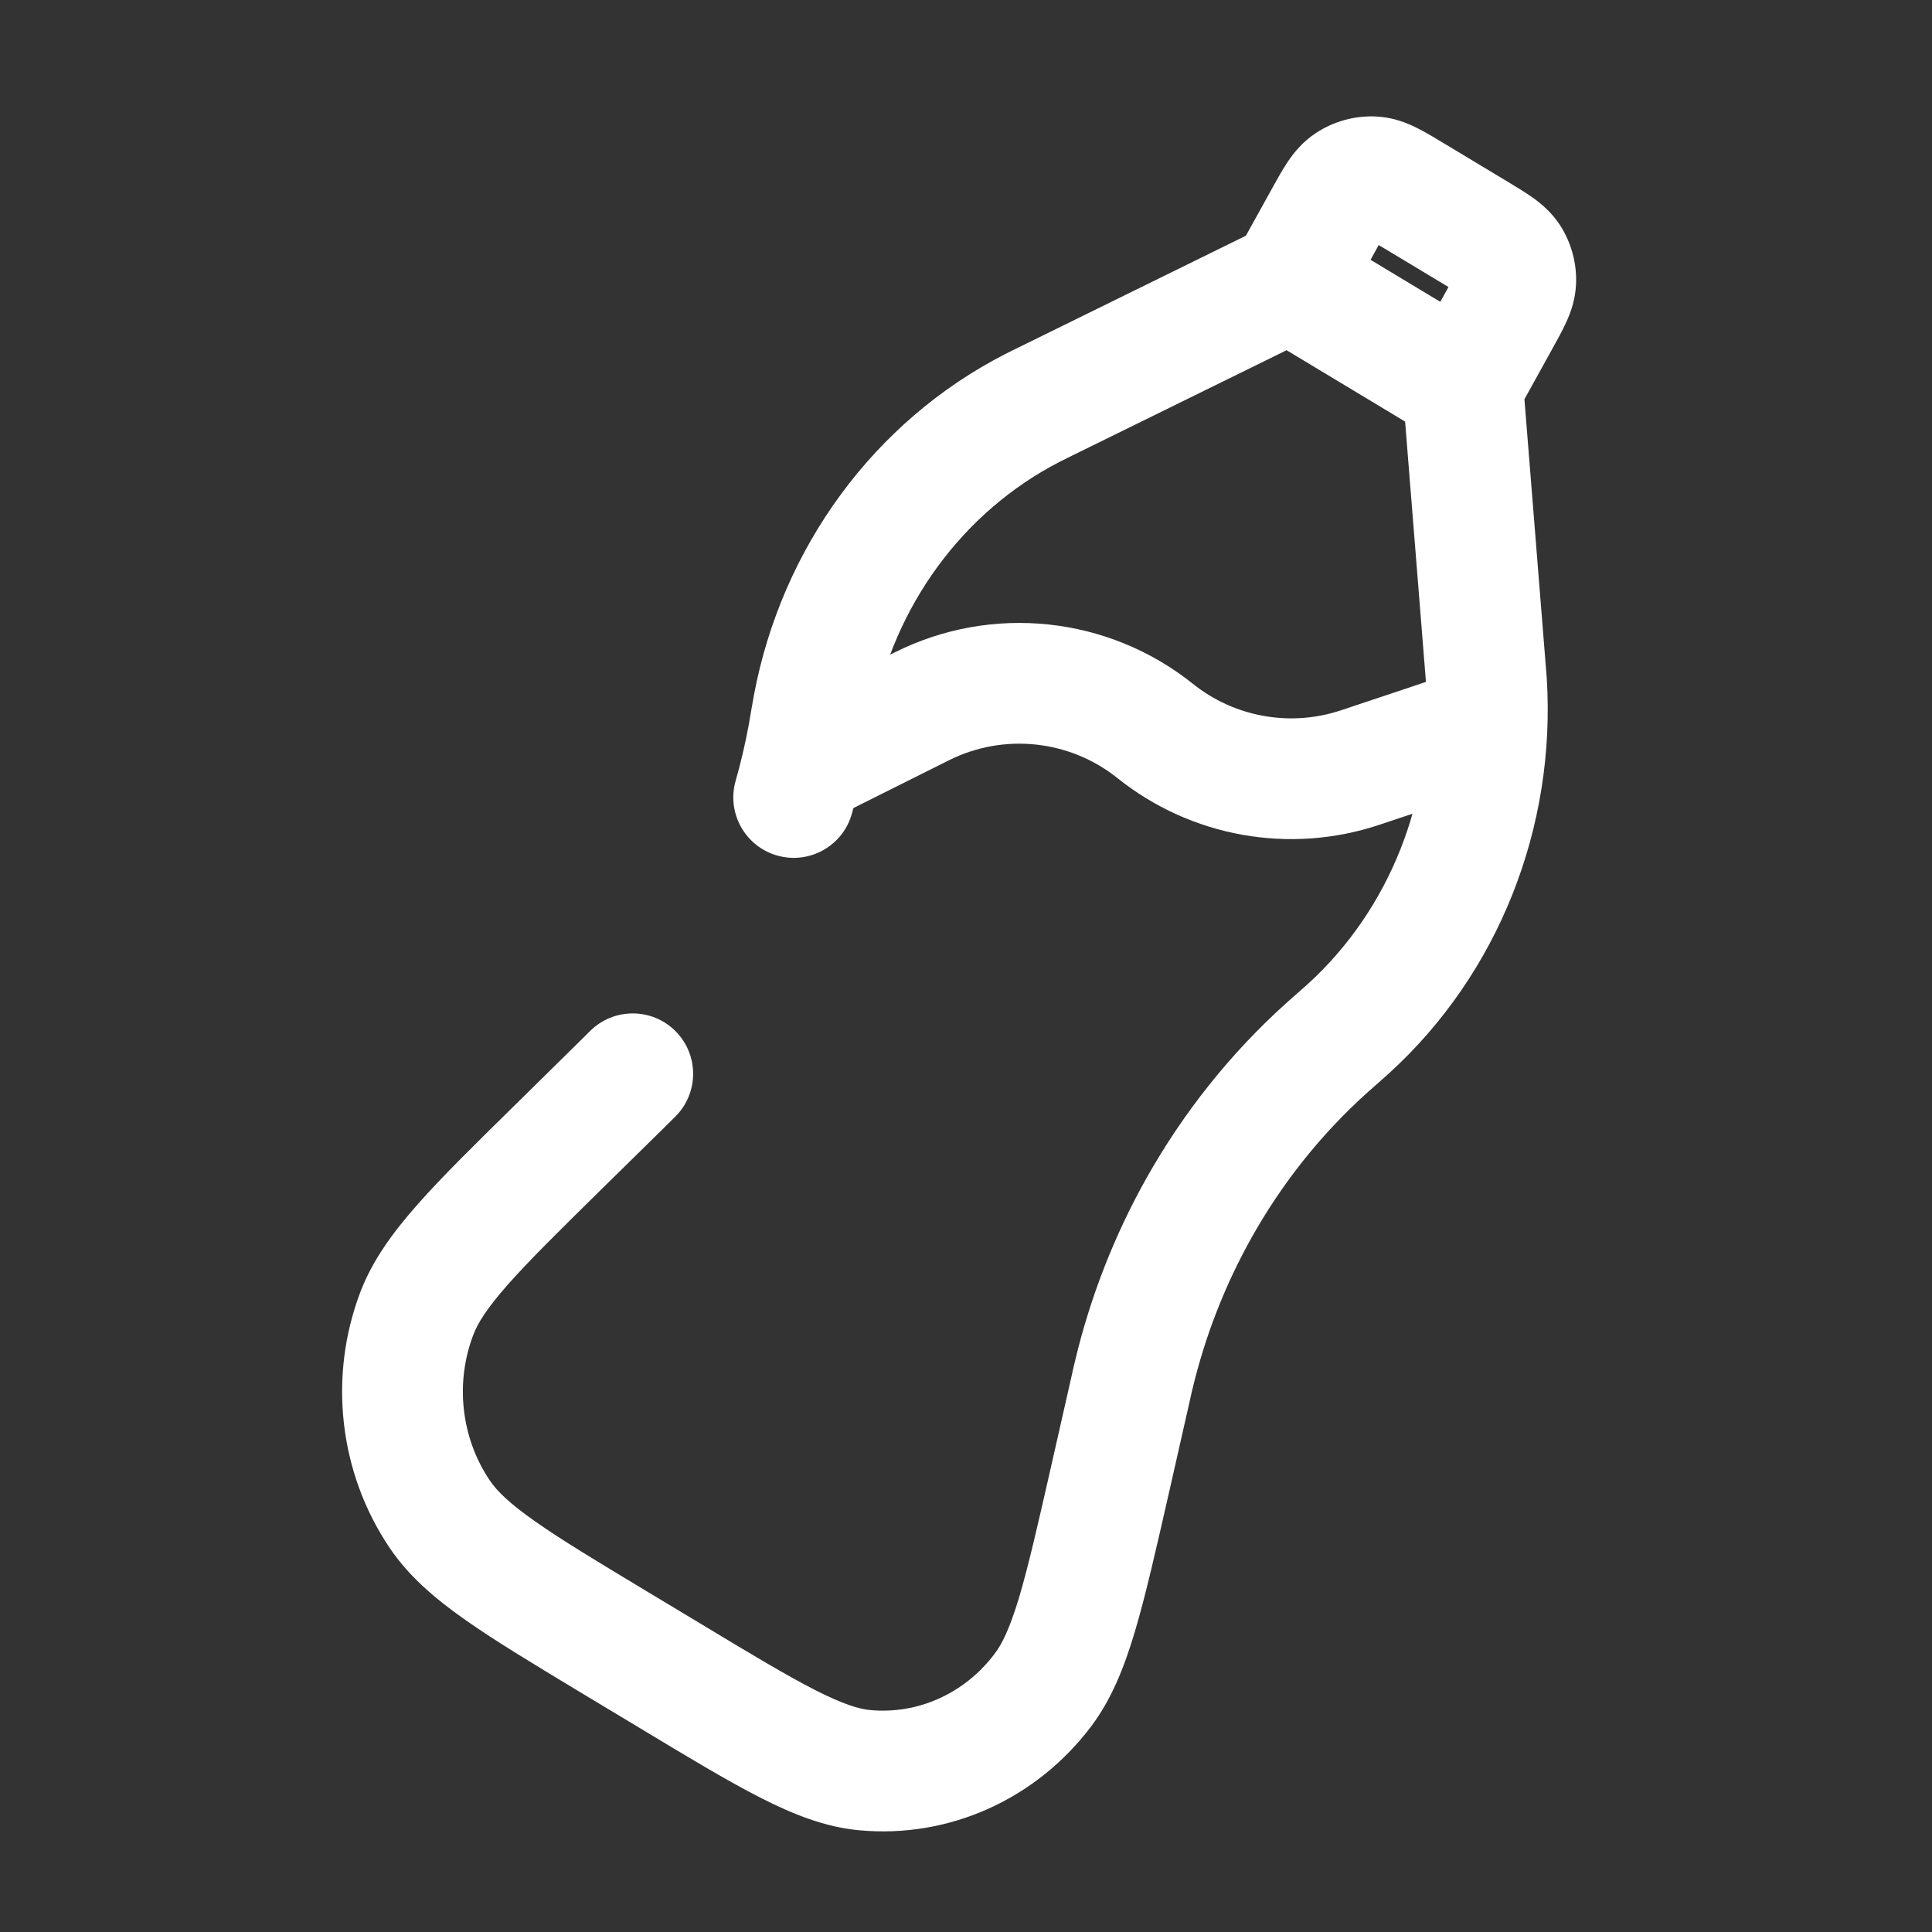
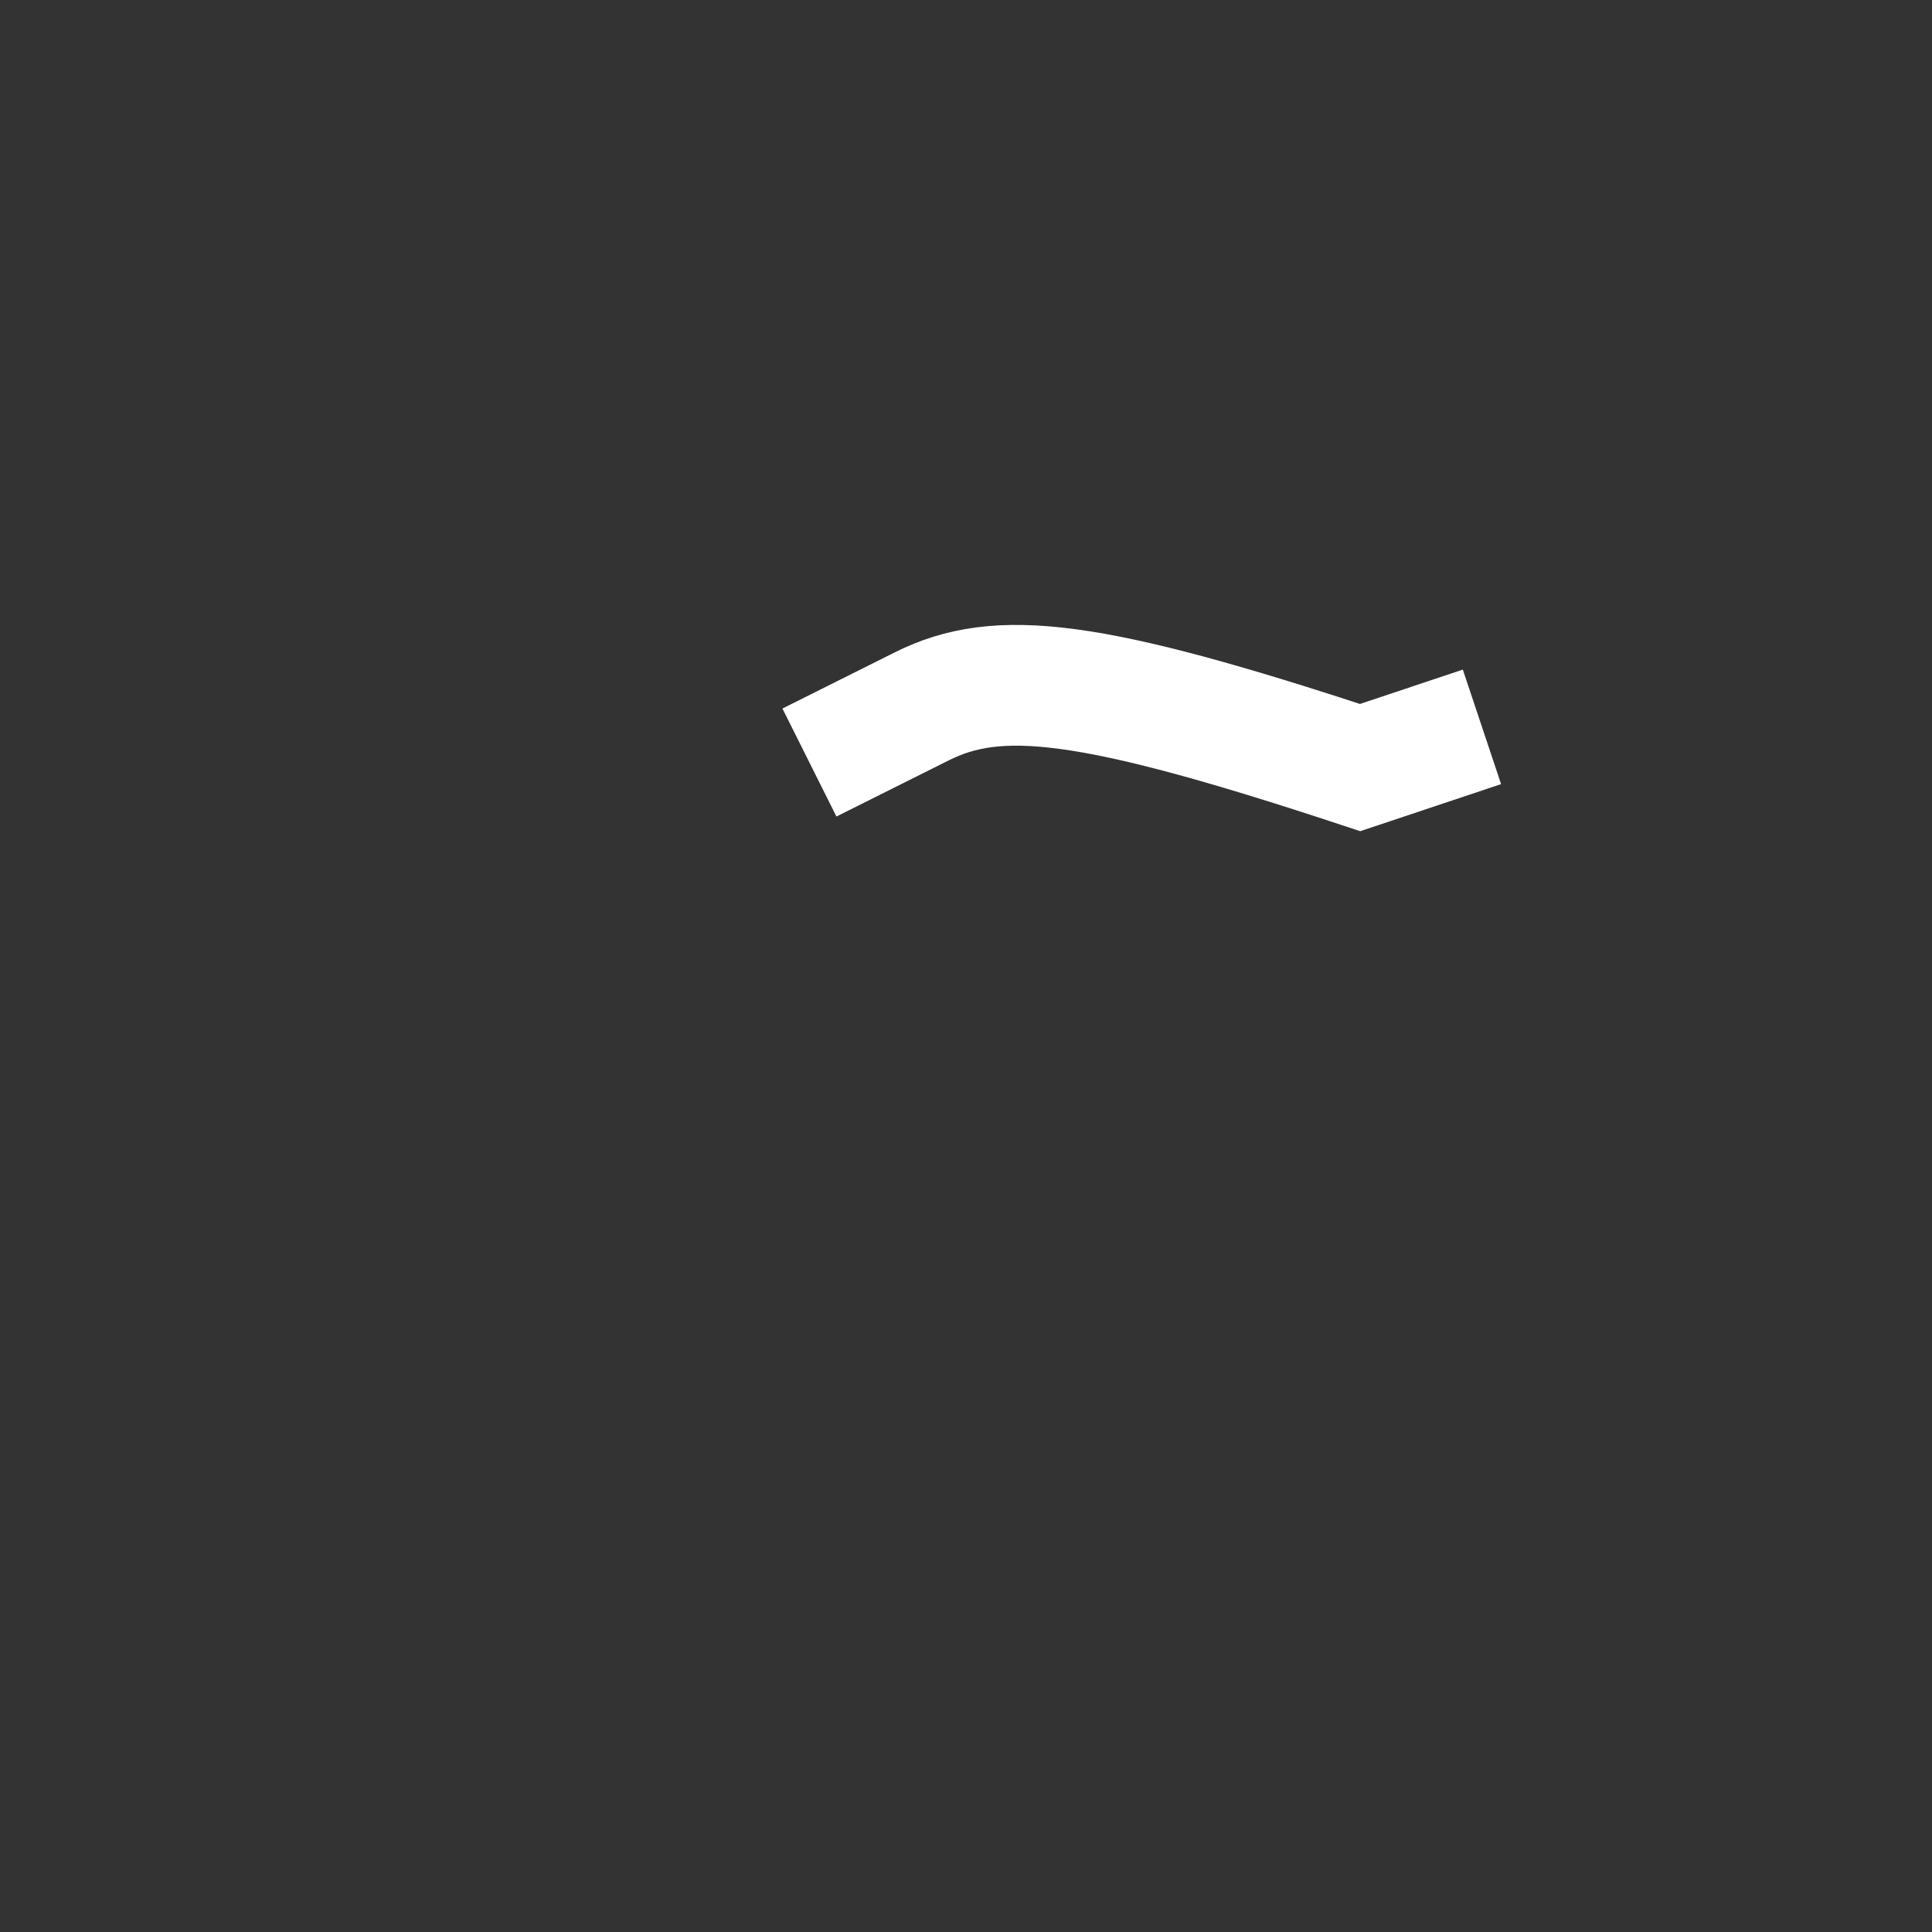
<svg xmlns="http://www.w3.org/2000/svg" width="800px" height="800px" viewBox="0 0 24 24" fill="none">
  <rect x="0" y="0" width="24" height="24" fill="#333333" stroke="none" />
  <g id="SVGRepo_bgCarrier" stroke-width="0" />
  <g id="SVGRepo_tracerCarrier" stroke-linecap="round" stroke-linejoin="round" />
  <g id="SVGRepo_iconCarrier">
-     <path d="M18.451 8.278L19.198 8.219L18.451 8.278ZM18.465 8.466L19.214 8.419L18.465 8.466ZM16.614 12.9L17.109 13.463V13.463L16.614 12.9ZM16.751 12.778L17.256 13.332V13.332L16.751 12.778ZM10.07 8.958L10.809 9.085L10.07 8.958ZM10.103 8.773L10.84 8.912L10.103 8.773ZM12.987 4.987L13.318 5.66V5.66L12.987 4.987ZM12.825 5.068L13.167 5.735L12.825 5.068ZM7.732 13.466L7.206 12.931L7.732 13.466ZM8.392 13.868C8.684 13.574 8.683 13.099 8.389 12.807C8.095 12.515 7.62 12.517 7.328 12.81L8.392 13.868ZM10.039 9.139L10.776 9.274L10.039 9.139ZM14.041 17.267L14.773 17.432L14.041 17.267ZM14.082 17.087L13.353 16.913L13.352 16.918L14.082 17.087ZM16.479 13.019L16.981 13.576L16.479 13.019ZM7.651 20.413L8.038 19.77H8.038L7.651 20.413ZM5.462 18.81L4.841 19.229L5.462 18.81ZM6.948 14.237L7.473 14.772L6.948 14.237ZM5.178 16.316L4.477 16.049L5.178 16.316ZM8.316 20.813L7.929 21.455H7.929L8.316 20.813ZM10.74 21.989L10.67 22.736L10.74 21.989ZM13.793 18.361L13.062 18.195L13.793 18.361ZM12.952 20.999L13.55 21.452L12.952 20.999ZM18.34 2.899L18.727 2.256L18.727 2.256L18.34 2.899ZM18.751 3.207L19.383 2.803L18.751 3.207ZM18.627 3.971L19.283 4.334H19.283L18.627 3.971ZM18.829 3.499L18.079 3.465L18.829 3.499ZM16.446 2.726L15.79 2.363V2.363L16.446 2.726ZM16.759 2.279L17.172 2.905L16.759 2.279ZM17.559 2.428L17.172 3.071L17.172 3.071L17.559 2.428ZM17.064 2.197L17.109 1.448L17.064 2.197ZM9.138 9.701C9.025 10.1 9.256 10.514 9.655 10.628C10.053 10.741 10.468 10.51 10.581 10.112L9.138 9.701ZM14.897 15L15.551 15.368L14.897 15ZM15.633 4.14L17.785 5.436L18.559 4.151L16.407 2.855L15.633 4.14ZM8.703 20.17L8.038 19.77L7.264 21.055L7.929 21.455L8.703 20.17ZM13.31 17.101L13.062 18.195L14.525 18.527L14.773 17.432L13.31 17.101ZM7.473 14.772L8.258 14.001L7.206 12.931L6.422 13.703L7.473 14.772ZM13.318 5.66L16.35 4.17L15.689 2.824L12.657 4.314L13.318 5.66ZM17.424 4.853L17.703 8.338L19.198 8.219L18.919 4.734L17.424 4.853ZM16.676 3.86L17.102 3.089L15.79 2.363L15.363 3.134L16.676 3.86ZM17.172 3.071L17.953 3.541L18.727 2.256L17.946 1.786L17.172 3.071ZM17.97 3.608L17.515 4.43L18.828 5.157L19.283 4.334L17.97 3.608ZM17.703 8.338C17.711 8.436 17.714 8.476 17.717 8.514L19.214 8.419C19.21 8.366 19.206 8.311 19.198 8.219L17.703 8.338ZM17.109 13.463C17.177 13.403 17.218 13.367 17.256 13.332L16.246 12.224C16.219 12.248 16.19 12.274 16.118 12.337L17.109 13.463ZM17.717 8.514C17.807 9.932 17.258 11.302 16.246 12.224L17.256 13.332C18.614 12.095 19.332 10.278 19.214 8.419L17.717 8.514ZM10.809 9.085C10.826 8.988 10.833 8.949 10.84 8.912L9.366 8.634C9.356 8.686 9.347 8.74 9.331 8.831L10.809 9.085ZM12.657 4.314C12.576 4.354 12.528 4.377 12.482 4.401L13.167 5.735C13.199 5.719 13.233 5.702 13.318 5.66L12.657 4.314ZM10.84 8.912C11.102 7.521 11.968 6.351 13.167 5.735L12.482 4.401C10.856 5.236 9.71 6.805 9.366 8.634L10.84 8.912ZM8.258 14.001C8.321 13.938 8.357 13.903 8.392 13.868L7.328 12.81C7.301 12.838 7.272 12.866 7.206 12.931L8.258 14.001ZM9.331 8.831C9.315 8.924 9.308 8.965 9.301 9.005L10.776 9.274C10.785 9.225 10.794 9.174 10.809 9.085L9.331 8.831ZM14.773 17.432C14.783 17.388 14.793 17.345 14.8 17.311C14.804 17.295 14.807 17.281 14.809 17.272C14.81 17.267 14.811 17.263 14.812 17.261C14.812 17.259 14.812 17.259 14.813 17.258C14.813 17.258 14.813 17.257 14.813 17.257C14.813 17.257 14.813 17.257 14.813 17.257C14.813 17.257 14.813 17.257 14.813 17.257C14.813 17.257 14.813 17.257 14.813 17.257V17.257C14.813 17.257 14.813 17.257 14.082 17.087C13.352 16.918 13.352 16.918 13.352 16.918C13.352 16.918 13.352 16.918 13.352 16.918C13.352 16.918 13.352 16.918 13.352 16.918C13.352 16.918 13.352 16.918 13.352 16.918C13.352 16.918 13.352 16.918 13.352 16.918C13.352 16.918 13.351 16.918 13.351 16.919C13.351 16.919 13.351 16.92 13.351 16.922C13.35 16.924 13.349 16.928 13.348 16.933C13.346 16.943 13.342 16.958 13.338 16.975C13.331 17.009 13.32 17.055 13.31 17.101L14.773 17.432ZM16.118 12.337C16.052 12.396 16.014 12.429 15.977 12.462L16.981 13.576C17.01 13.55 17.04 13.524 17.109 13.463L16.118 12.337ZM8.038 19.77C7.407 19.39 6.967 19.125 6.643 18.896C6.321 18.67 6.171 18.519 6.084 18.39L4.841 19.229C5.077 19.579 5.399 19.855 5.78 20.123C6.158 20.389 6.652 20.686 7.264 21.055L8.038 19.77ZM6.422 13.703C5.909 14.207 5.495 14.613 5.188 14.961C4.878 15.312 4.628 15.655 4.477 16.049L5.879 16.583C5.935 16.435 6.049 16.251 6.312 15.954C6.576 15.655 6.945 15.292 7.473 14.772L6.422 13.703ZM6.084 18.39C5.729 17.864 5.651 17.183 5.879 16.583L4.477 16.049C4.076 17.102 4.211 18.296 4.841 19.229L6.084 18.39ZM7.929 21.455C8.541 21.824 9.034 22.122 9.445 22.331C9.857 22.541 10.252 22.697 10.67 22.736L10.81 21.243C10.671 21.23 10.475 21.172 10.125 20.994C9.774 20.815 9.334 20.551 8.703 20.17L7.929 21.455ZM13.062 18.195C12.895 18.932 12.777 19.448 12.661 19.839C12.544 20.228 12.448 20.424 12.354 20.546L13.55 21.452C13.804 21.117 13.963 20.721 14.098 20.268C14.232 19.818 14.362 19.243 14.525 18.527L13.062 18.195ZM10.67 22.736C11.788 22.841 12.869 22.351 13.55 21.452L12.354 20.546C11.978 21.043 11.396 21.298 10.81 21.243L10.67 22.736ZM17.953 3.541C18.012 3.577 18.057 3.604 18.096 3.628C18.134 3.652 18.157 3.668 18.171 3.678C18.2 3.698 18.159 3.675 18.119 3.611L19.383 2.803C19.279 2.641 19.149 2.533 19.046 2.459C18.95 2.39 18.832 2.32 18.727 2.256L17.953 3.541ZM19.283 4.334C19.343 4.226 19.409 4.107 19.458 3.999C19.511 3.883 19.569 3.725 19.578 3.533L18.079 3.465C18.083 3.389 18.106 3.349 18.092 3.381C18.084 3.396 18.072 3.421 18.051 3.461C18.03 3.501 18.004 3.547 17.97 3.608L19.283 4.334ZM18.119 3.611C18.091 3.567 18.077 3.516 18.079 3.465L19.578 3.533C19.59 3.275 19.521 3.02 19.383 2.803L18.119 3.611ZM17.102 3.089C17.138 3.025 17.166 2.975 17.19 2.933C17.214 2.89 17.23 2.865 17.241 2.849C17.262 2.816 17.239 2.86 17.172 2.905L16.346 1.653C16.176 1.765 16.066 1.906 15.992 2.017C15.923 2.12 15.854 2.248 15.79 2.363L17.102 3.089ZM17.946 1.786C17.833 1.718 17.709 1.642 17.597 1.587C17.478 1.528 17.313 1.46 17.109 1.448L17.019 2.946C16.938 2.941 16.896 2.914 16.932 2.932C16.949 2.94 16.975 2.954 17.017 2.979C17.06 3.003 17.108 3.033 17.172 3.071L17.946 1.786ZM17.172 2.905C17.127 2.934 17.073 2.949 17.019 2.946L17.109 1.448C16.839 1.432 16.572 1.504 16.346 1.653L17.172 2.905ZM10.581 10.112C10.659 9.837 10.725 9.558 10.776 9.274L9.301 9.005C9.258 9.24 9.203 9.473 9.138 9.701L10.581 10.112ZM14.812 17.261C14.971 16.591 15.222 15.954 15.551 15.368L14.243 14.633C13.845 15.341 13.544 16.109 13.353 16.913L14.812 17.261ZM15.551 15.368C15.929 14.695 16.411 14.09 16.981 13.576L15.977 12.462C15.284 13.086 14.7 13.821 14.243 14.633L15.551 15.368Z" fill="#ffffff" />
-     <path d="M17.698 9.267L16.896 9.535C16.025 9.825 15.067 9.654 14.351 9.081C13.527 8.422 12.396 8.302 11.452 8.774L10.726 9.137" stroke="#ffffff" stroke-width="1.5" stroke-linecap="square" />
+     <path d="M17.698 9.267L16.896 9.535C13.527 8.422 12.396 8.302 11.452 8.774L10.726 9.137" stroke="#ffffff" stroke-width="1.5" stroke-linecap="square" />
  </g>
</svg>